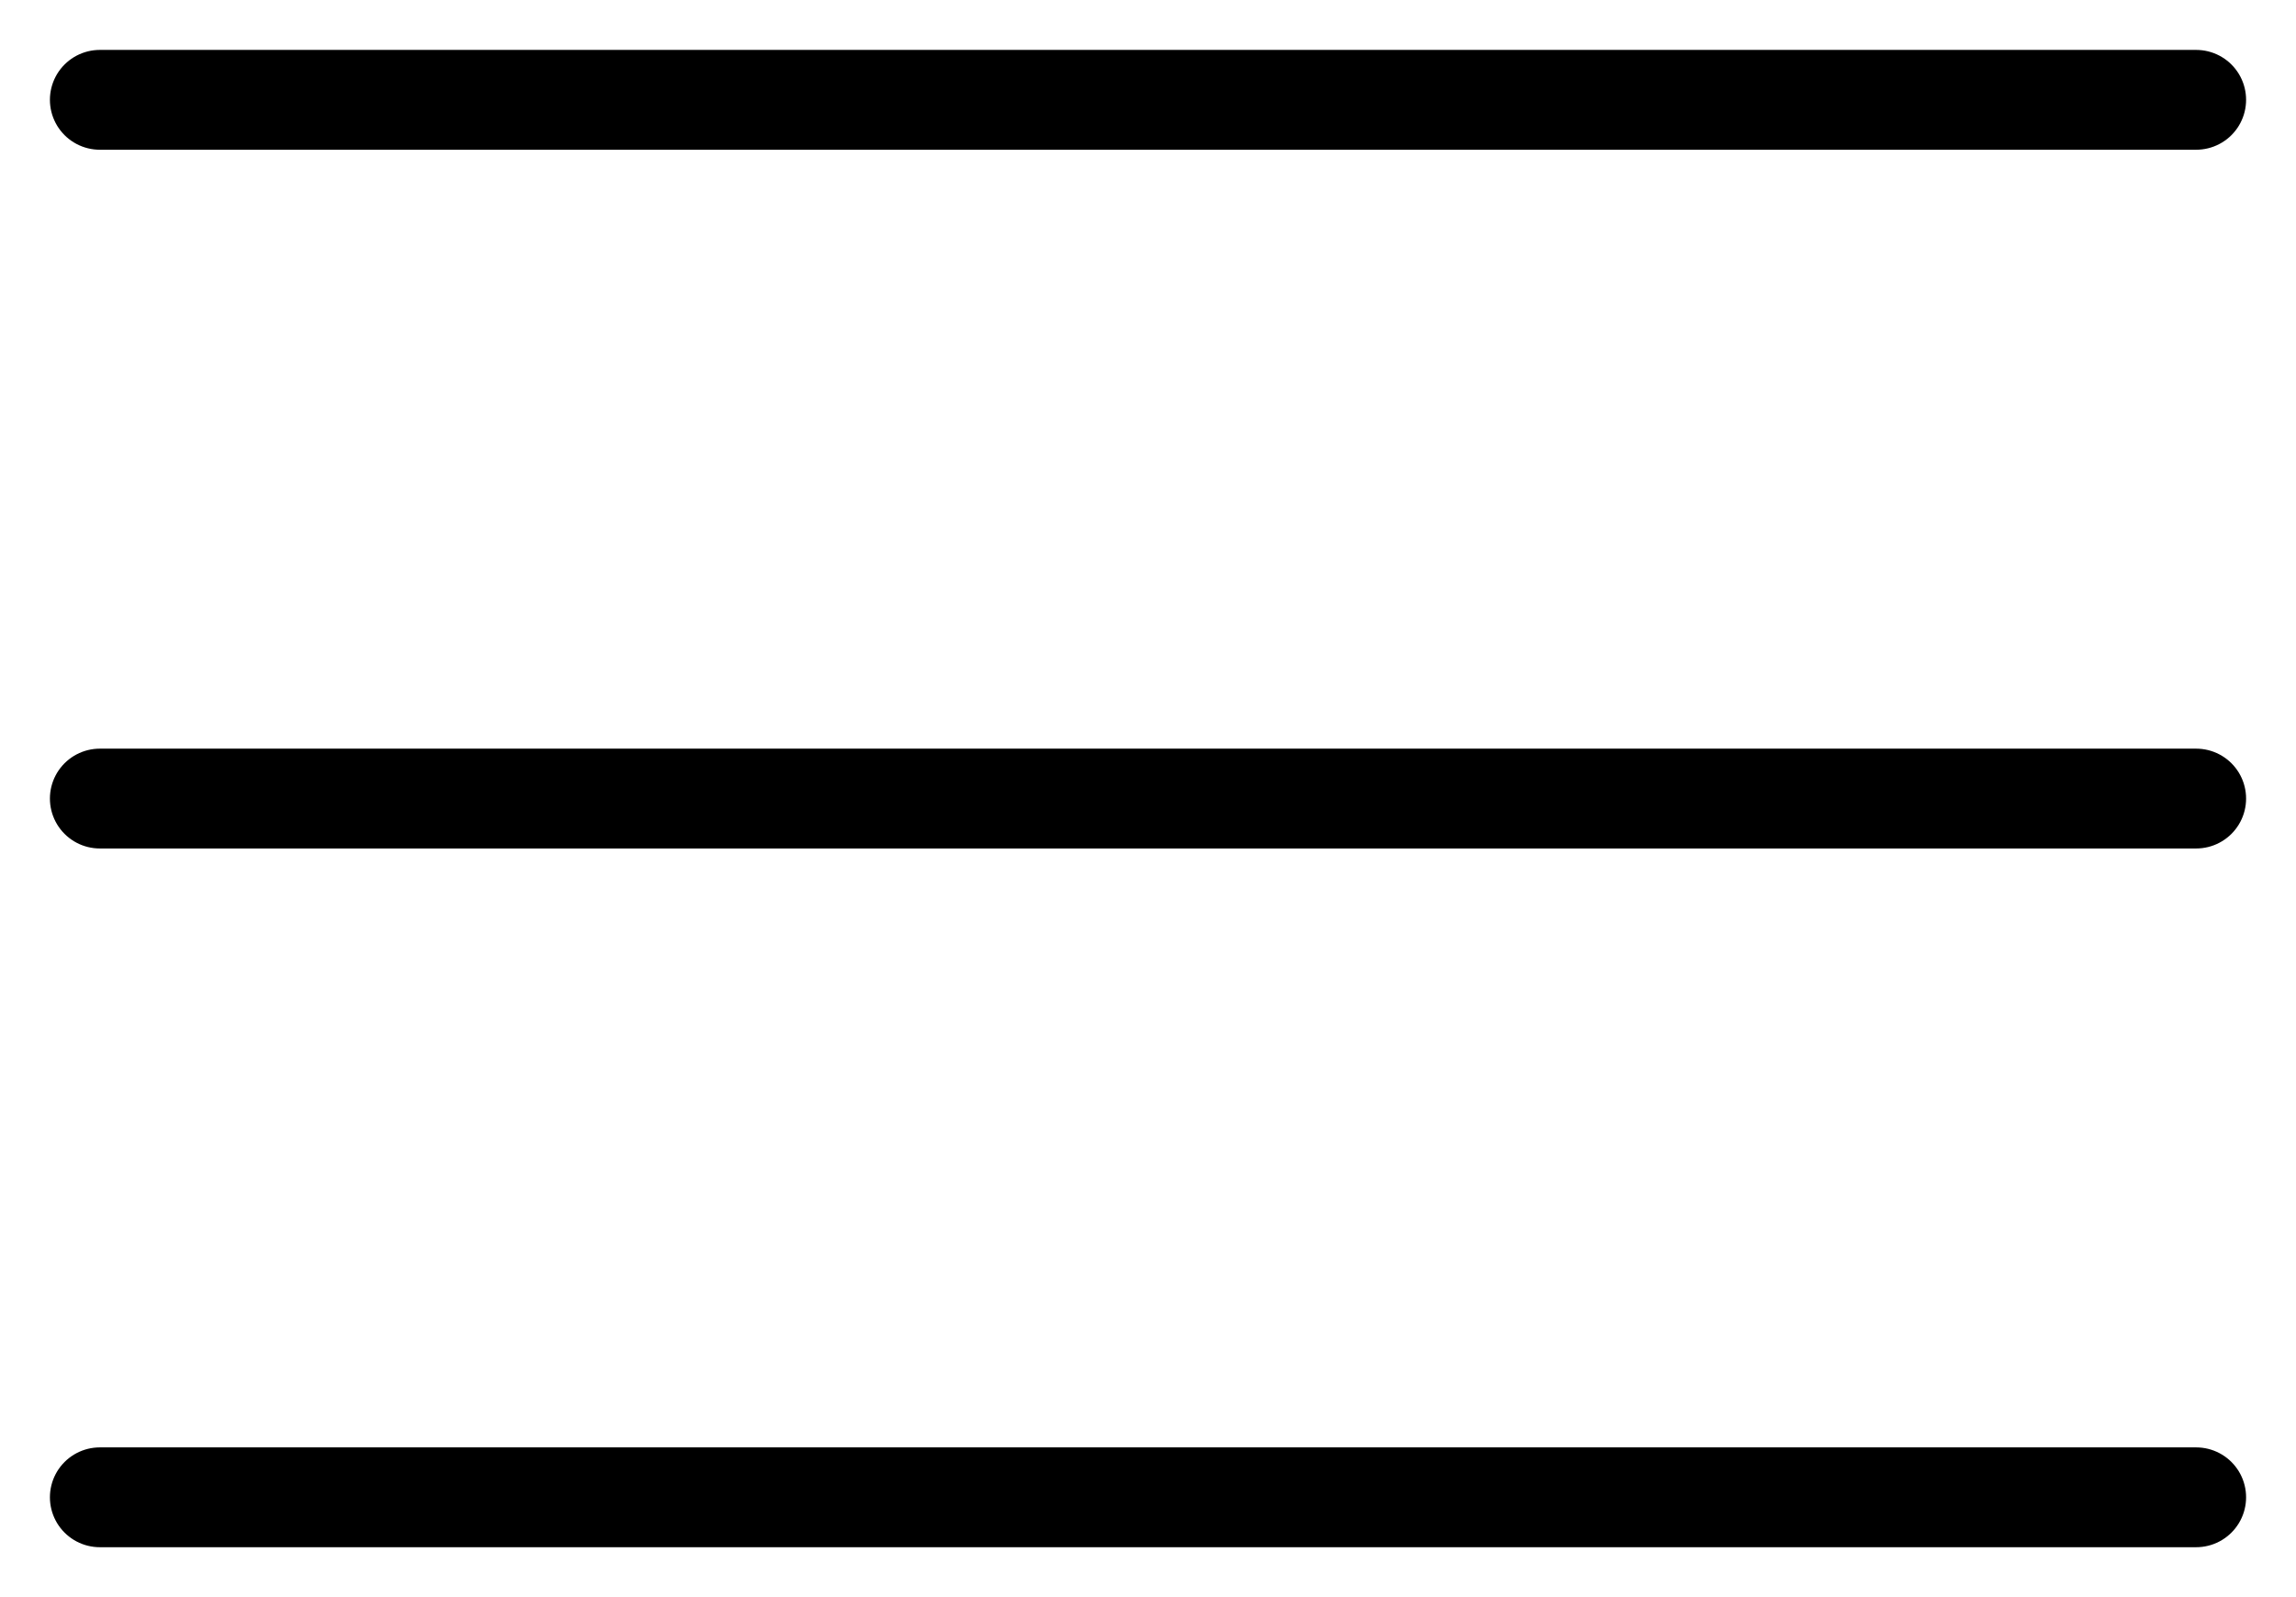
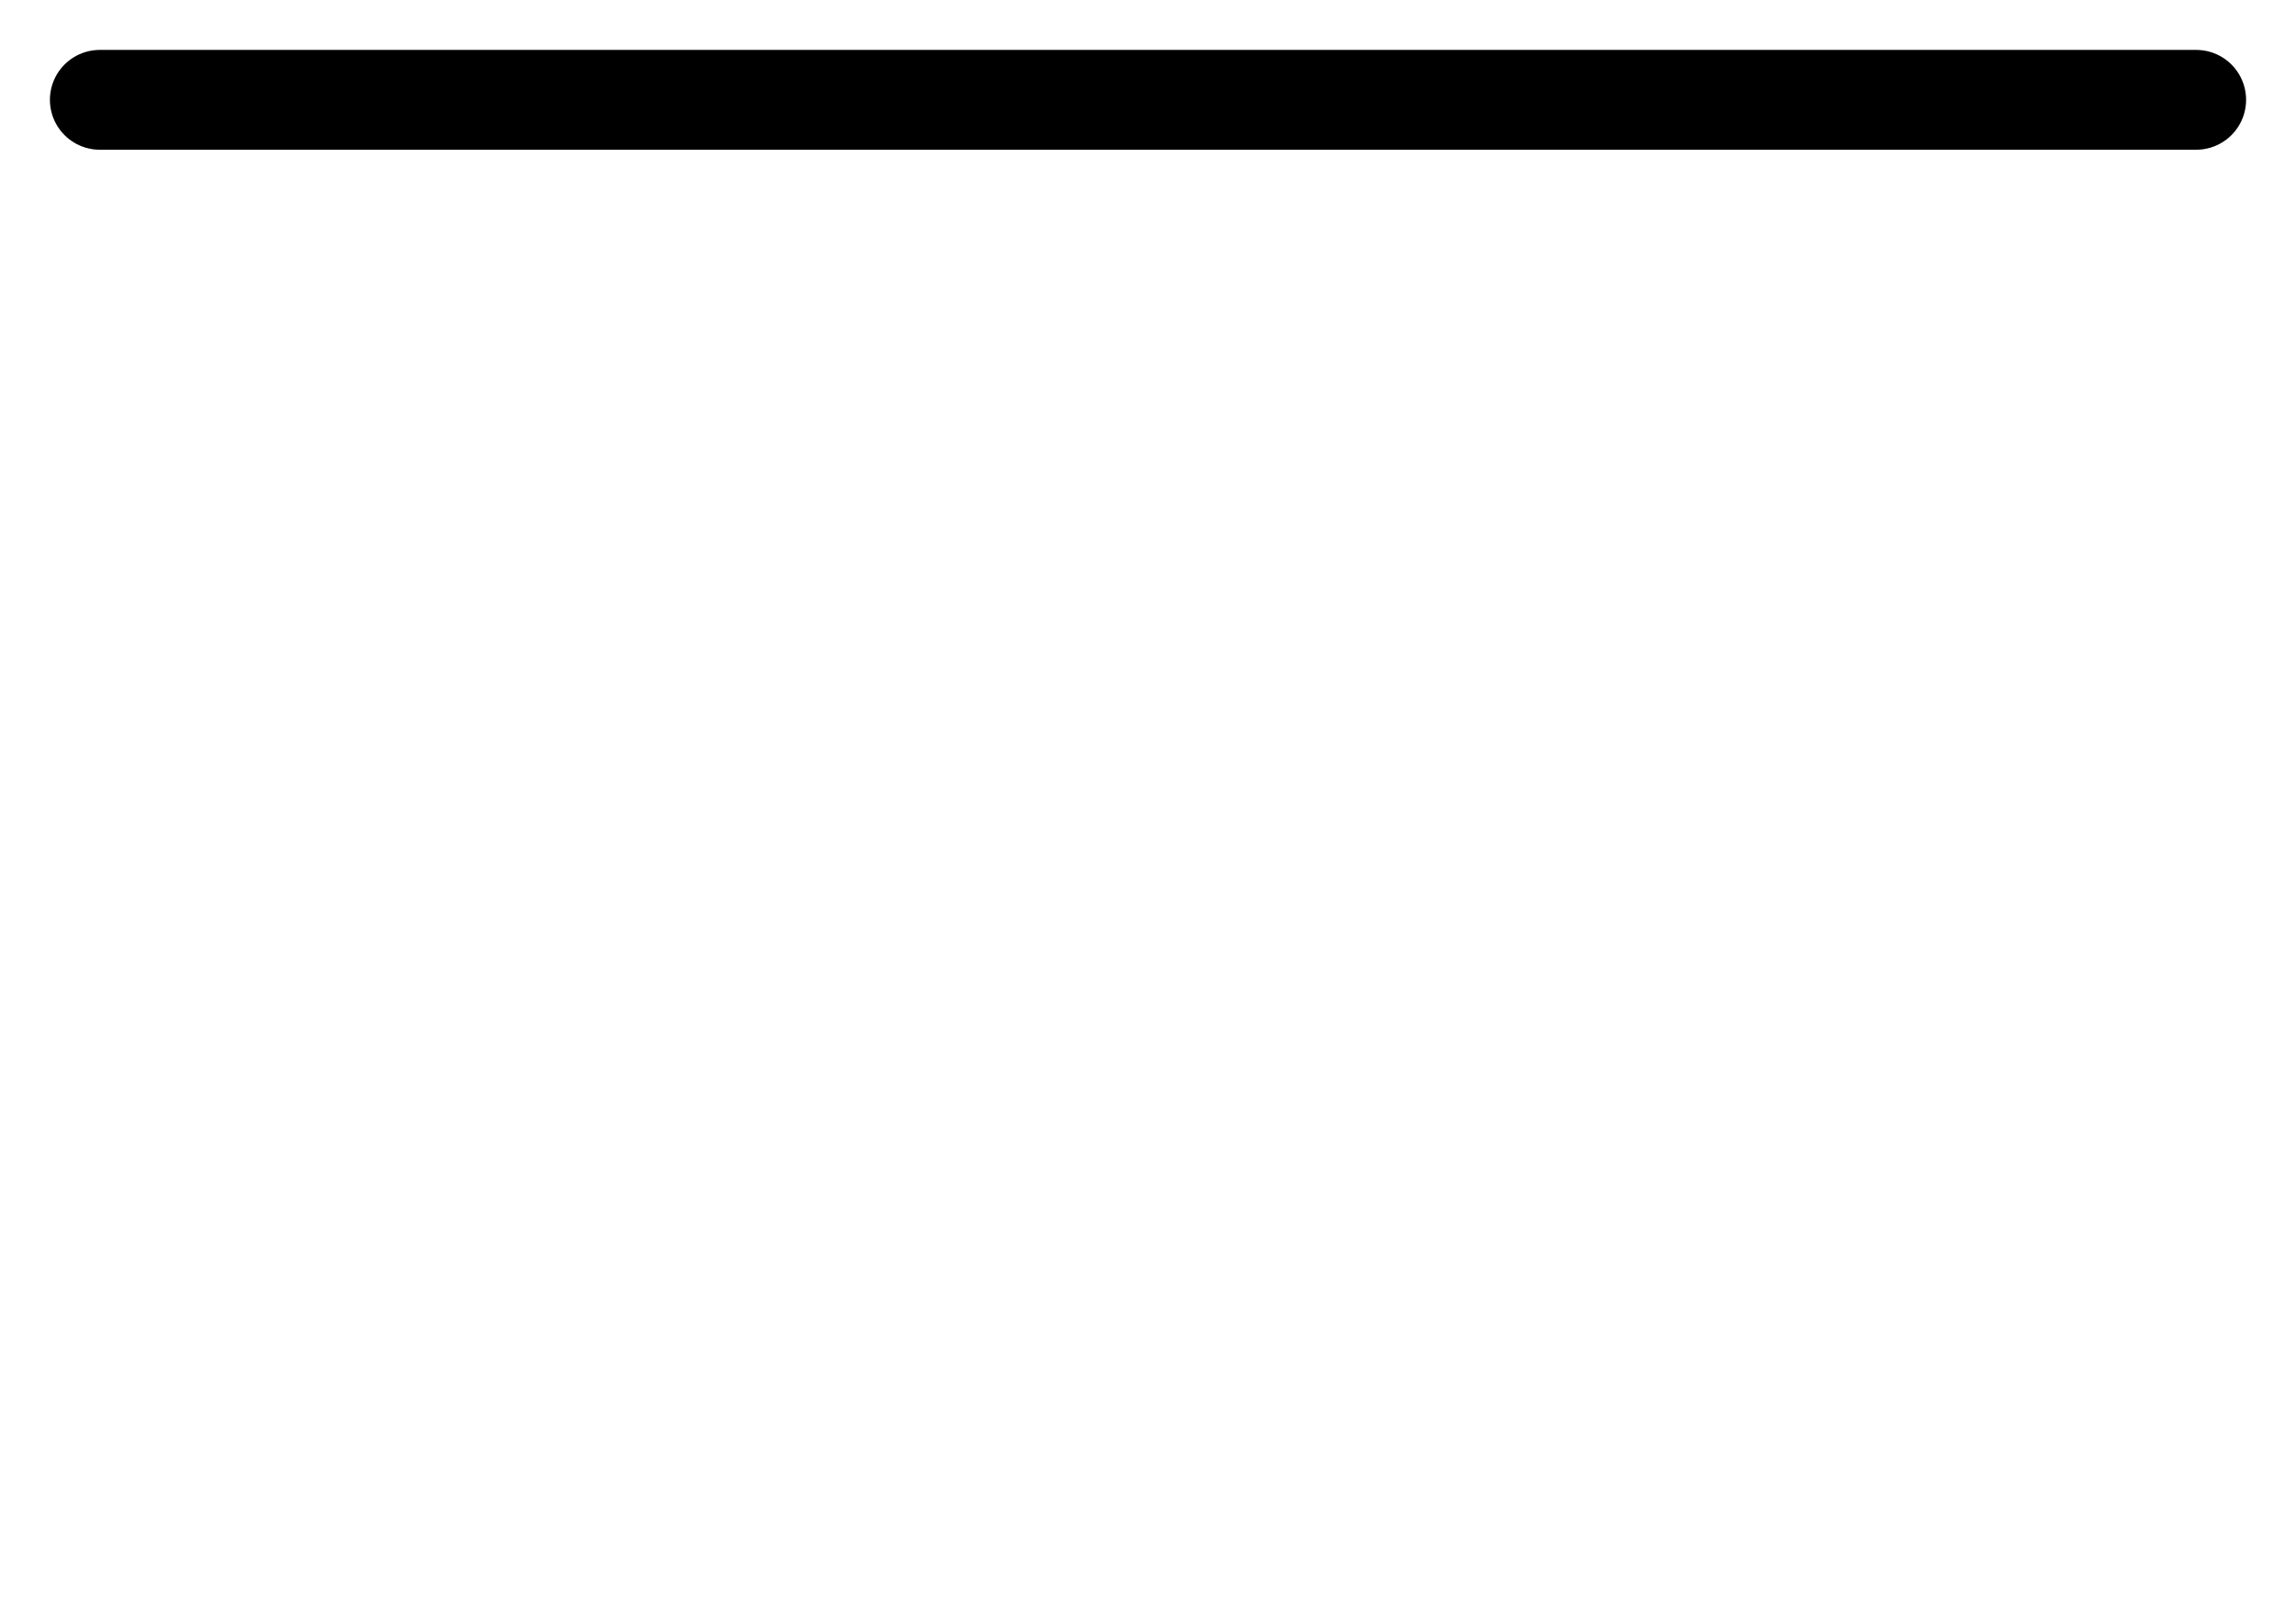
<svg xmlns="http://www.w3.org/2000/svg" width="23" height="16" viewBox="0 0 23 16" fill="none">
  <path d="M1 1H22" stroke="black" stroke-linecap="round" />
-   <path d="M1 8H22" stroke="black" stroke-linecap="round" />
-   <path d="M1 15H22" stroke="black" stroke-linecap="round" />
</svg>